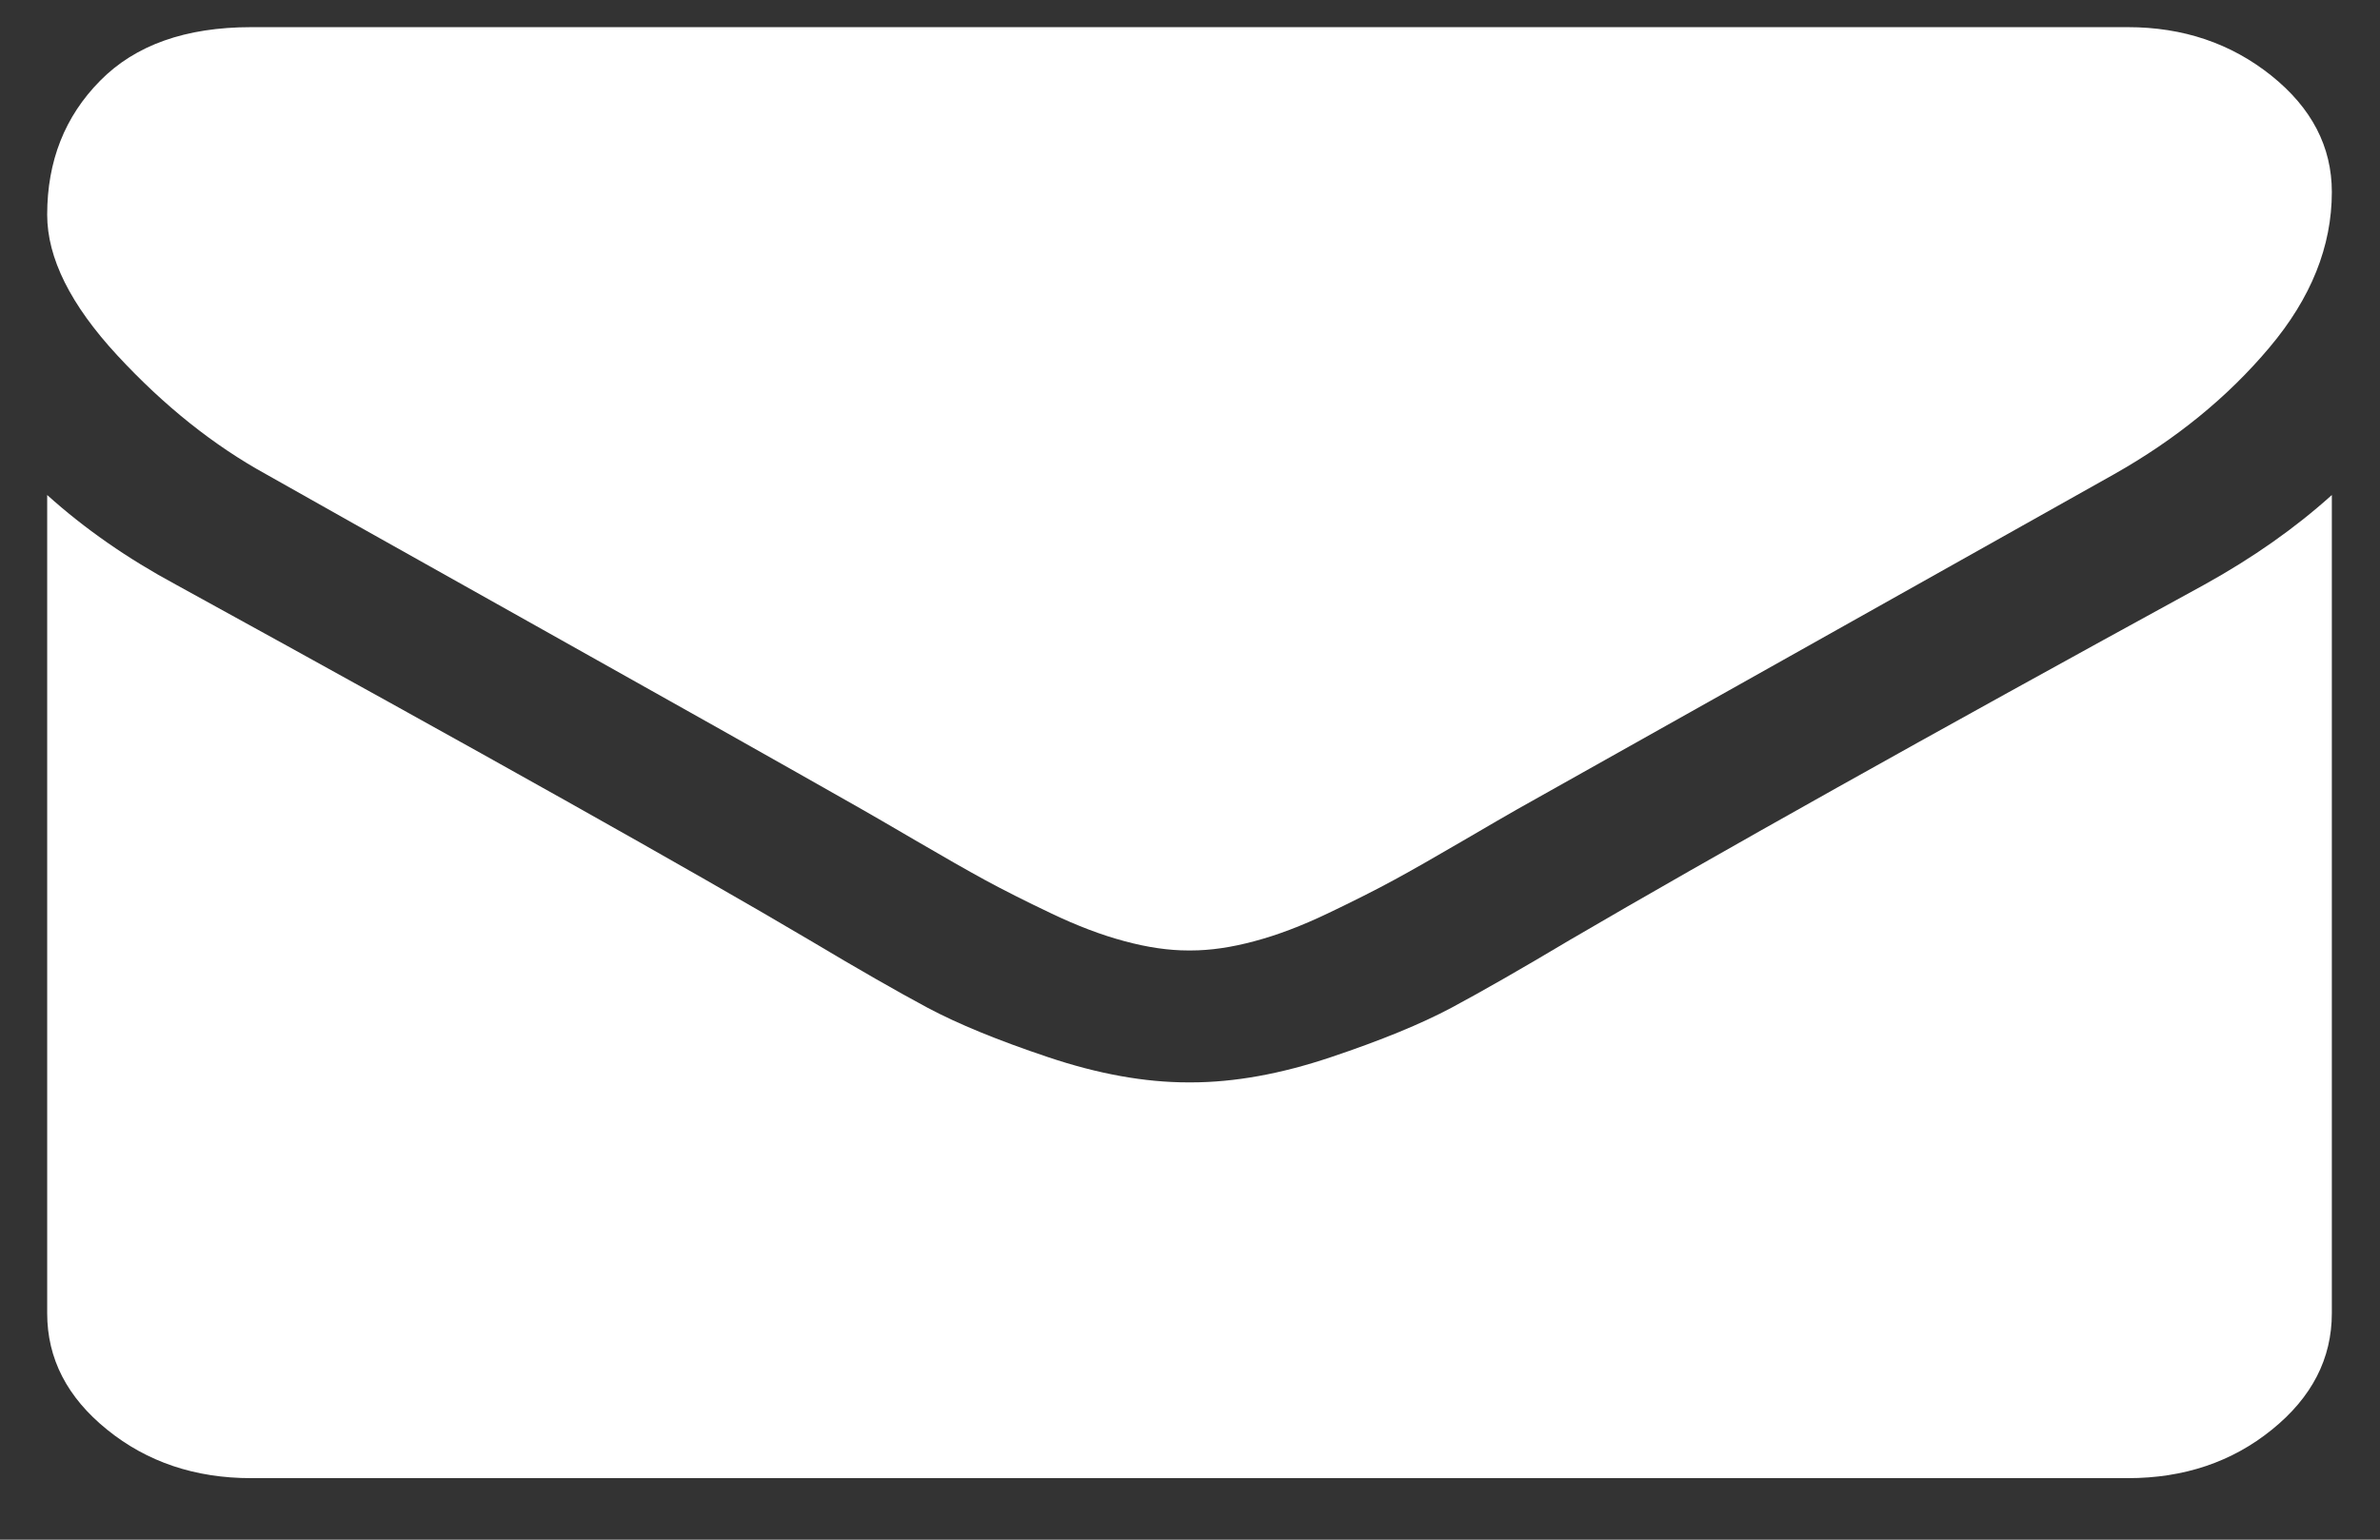
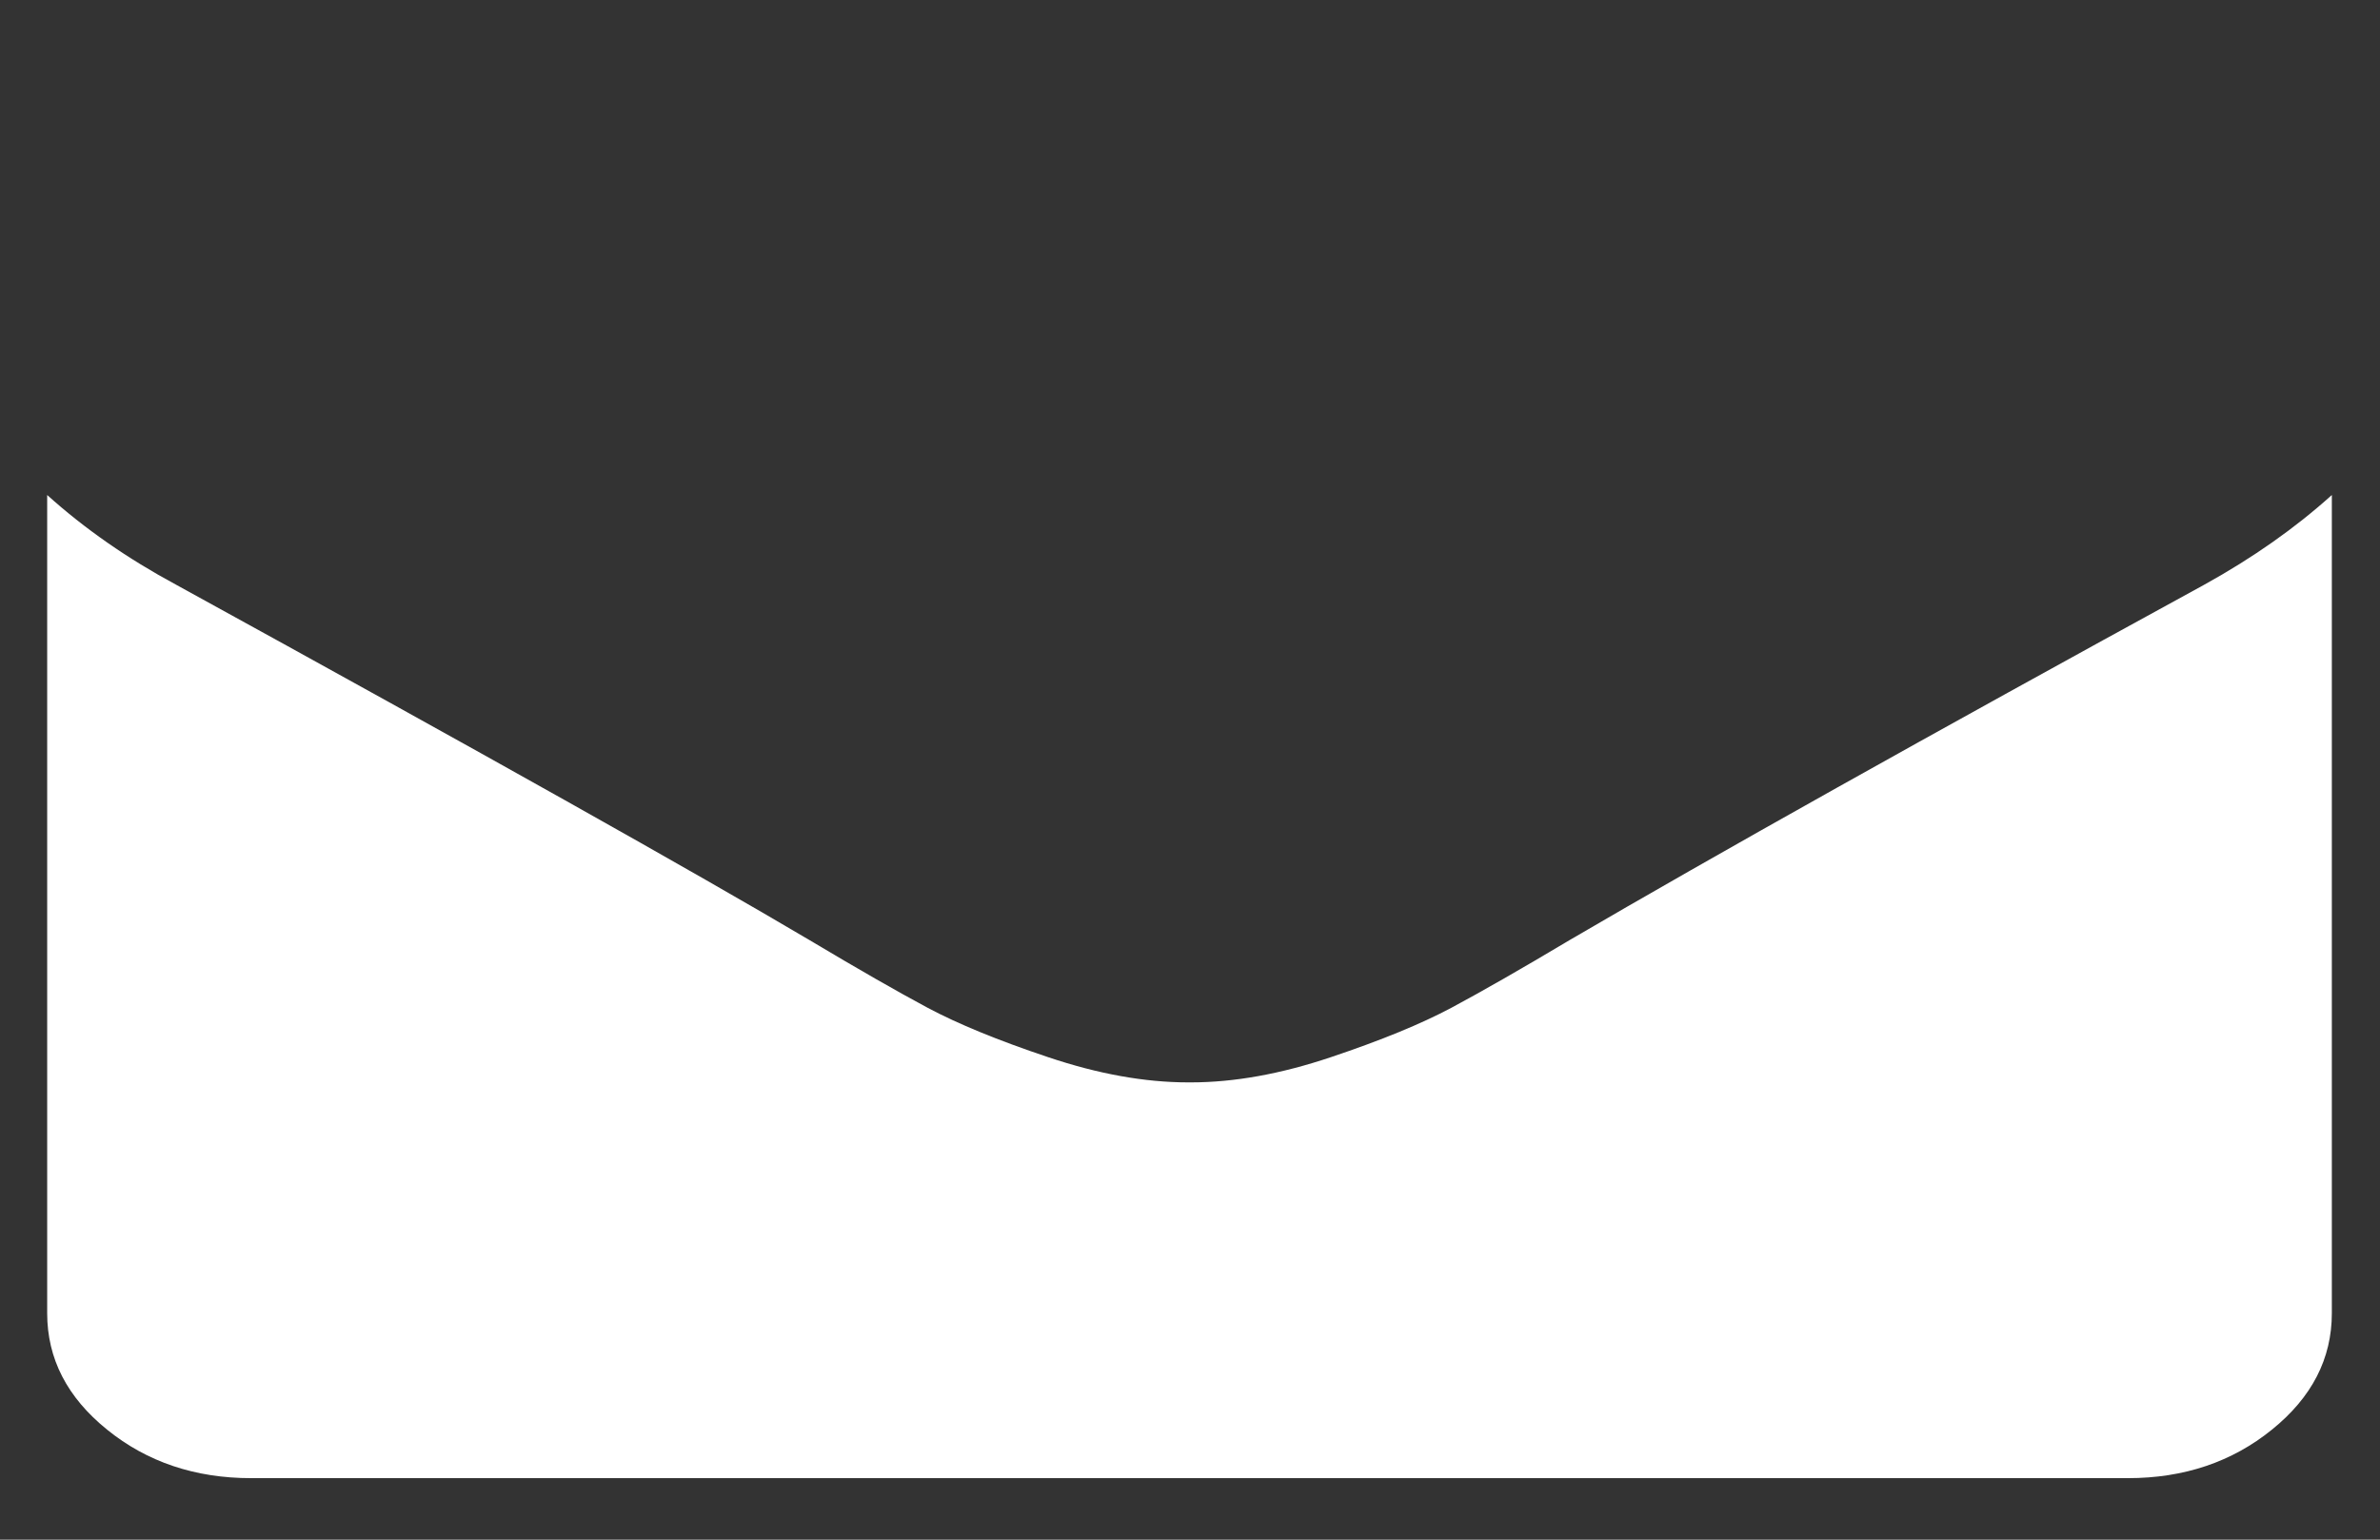
<svg xmlns="http://www.w3.org/2000/svg" width="34" height="22" viewBox="0 0 34 22" fill="none">
  <rect x="0" y="0" width="34" height="22" fill="#333333" stroke="none" />
-   <path d="M3.806 6.779C4.219 7.014 5.464 7.714 7.54 8.877C9.617 10.04 11.207 10.936 12.312 11.564C12.434 11.633 12.691 11.782 13.086 12.013C13.481 12.244 13.809 12.431 14.069 12.573C14.331 12.715 14.646 12.875 15.017 13.051C15.387 13.228 15.736 13.361 16.064 13.448C16.392 13.537 16.695 13.581 16.975 13.581H16.993H17.011C17.291 13.581 17.594 13.537 17.922 13.448C18.25 13.361 18.599 13.228 18.969 13.051C19.34 12.874 19.655 12.715 19.916 12.573C20.177 12.431 20.505 12.244 20.9 12.013C21.294 11.782 21.553 11.633 21.674 11.564C22.791 10.936 25.633 9.341 30.198 6.778C31.084 6.278 31.825 5.674 32.419 4.967C33.015 4.261 33.312 3.52 33.312 2.744C33.312 2.096 33.024 1.542 32.447 1.08C31.87 0.619 31.187 0.388 30.398 0.388H3.588C2.653 0.388 1.933 0.643 1.43 1.154C0.926 1.664 0.674 2.302 0.674 3.068C0.674 3.686 1.008 4.356 1.676 5.078C2.343 5.799 3.054 6.366 3.806 6.779Z" fill="white" />
  <path d="M31.491 8.354C27.508 10.533 24.485 12.227 22.421 13.434C21.729 13.847 21.167 14.168 20.736 14.399C20.305 14.629 19.731 14.865 19.015 15.105C18.299 15.346 17.631 15.466 17.012 15.466H16.993H16.975C16.355 15.466 15.688 15.346 14.971 15.105C14.255 14.865 13.681 14.629 13.25 14.399C12.819 14.168 12.258 13.847 11.566 13.434C9.926 12.463 6.909 10.769 2.514 8.354C1.821 7.981 1.208 7.554 0.674 7.073V18.764C0.674 19.413 0.959 19.967 1.53 20.428C2.1 20.89 2.787 21.121 3.588 21.121H30.398C31.2 21.121 31.886 20.89 32.456 20.428C33.027 19.967 33.312 19.413 33.312 18.764V7.073C32.79 7.544 32.183 7.971 31.491 8.354Z" fill="white" />
</svg>